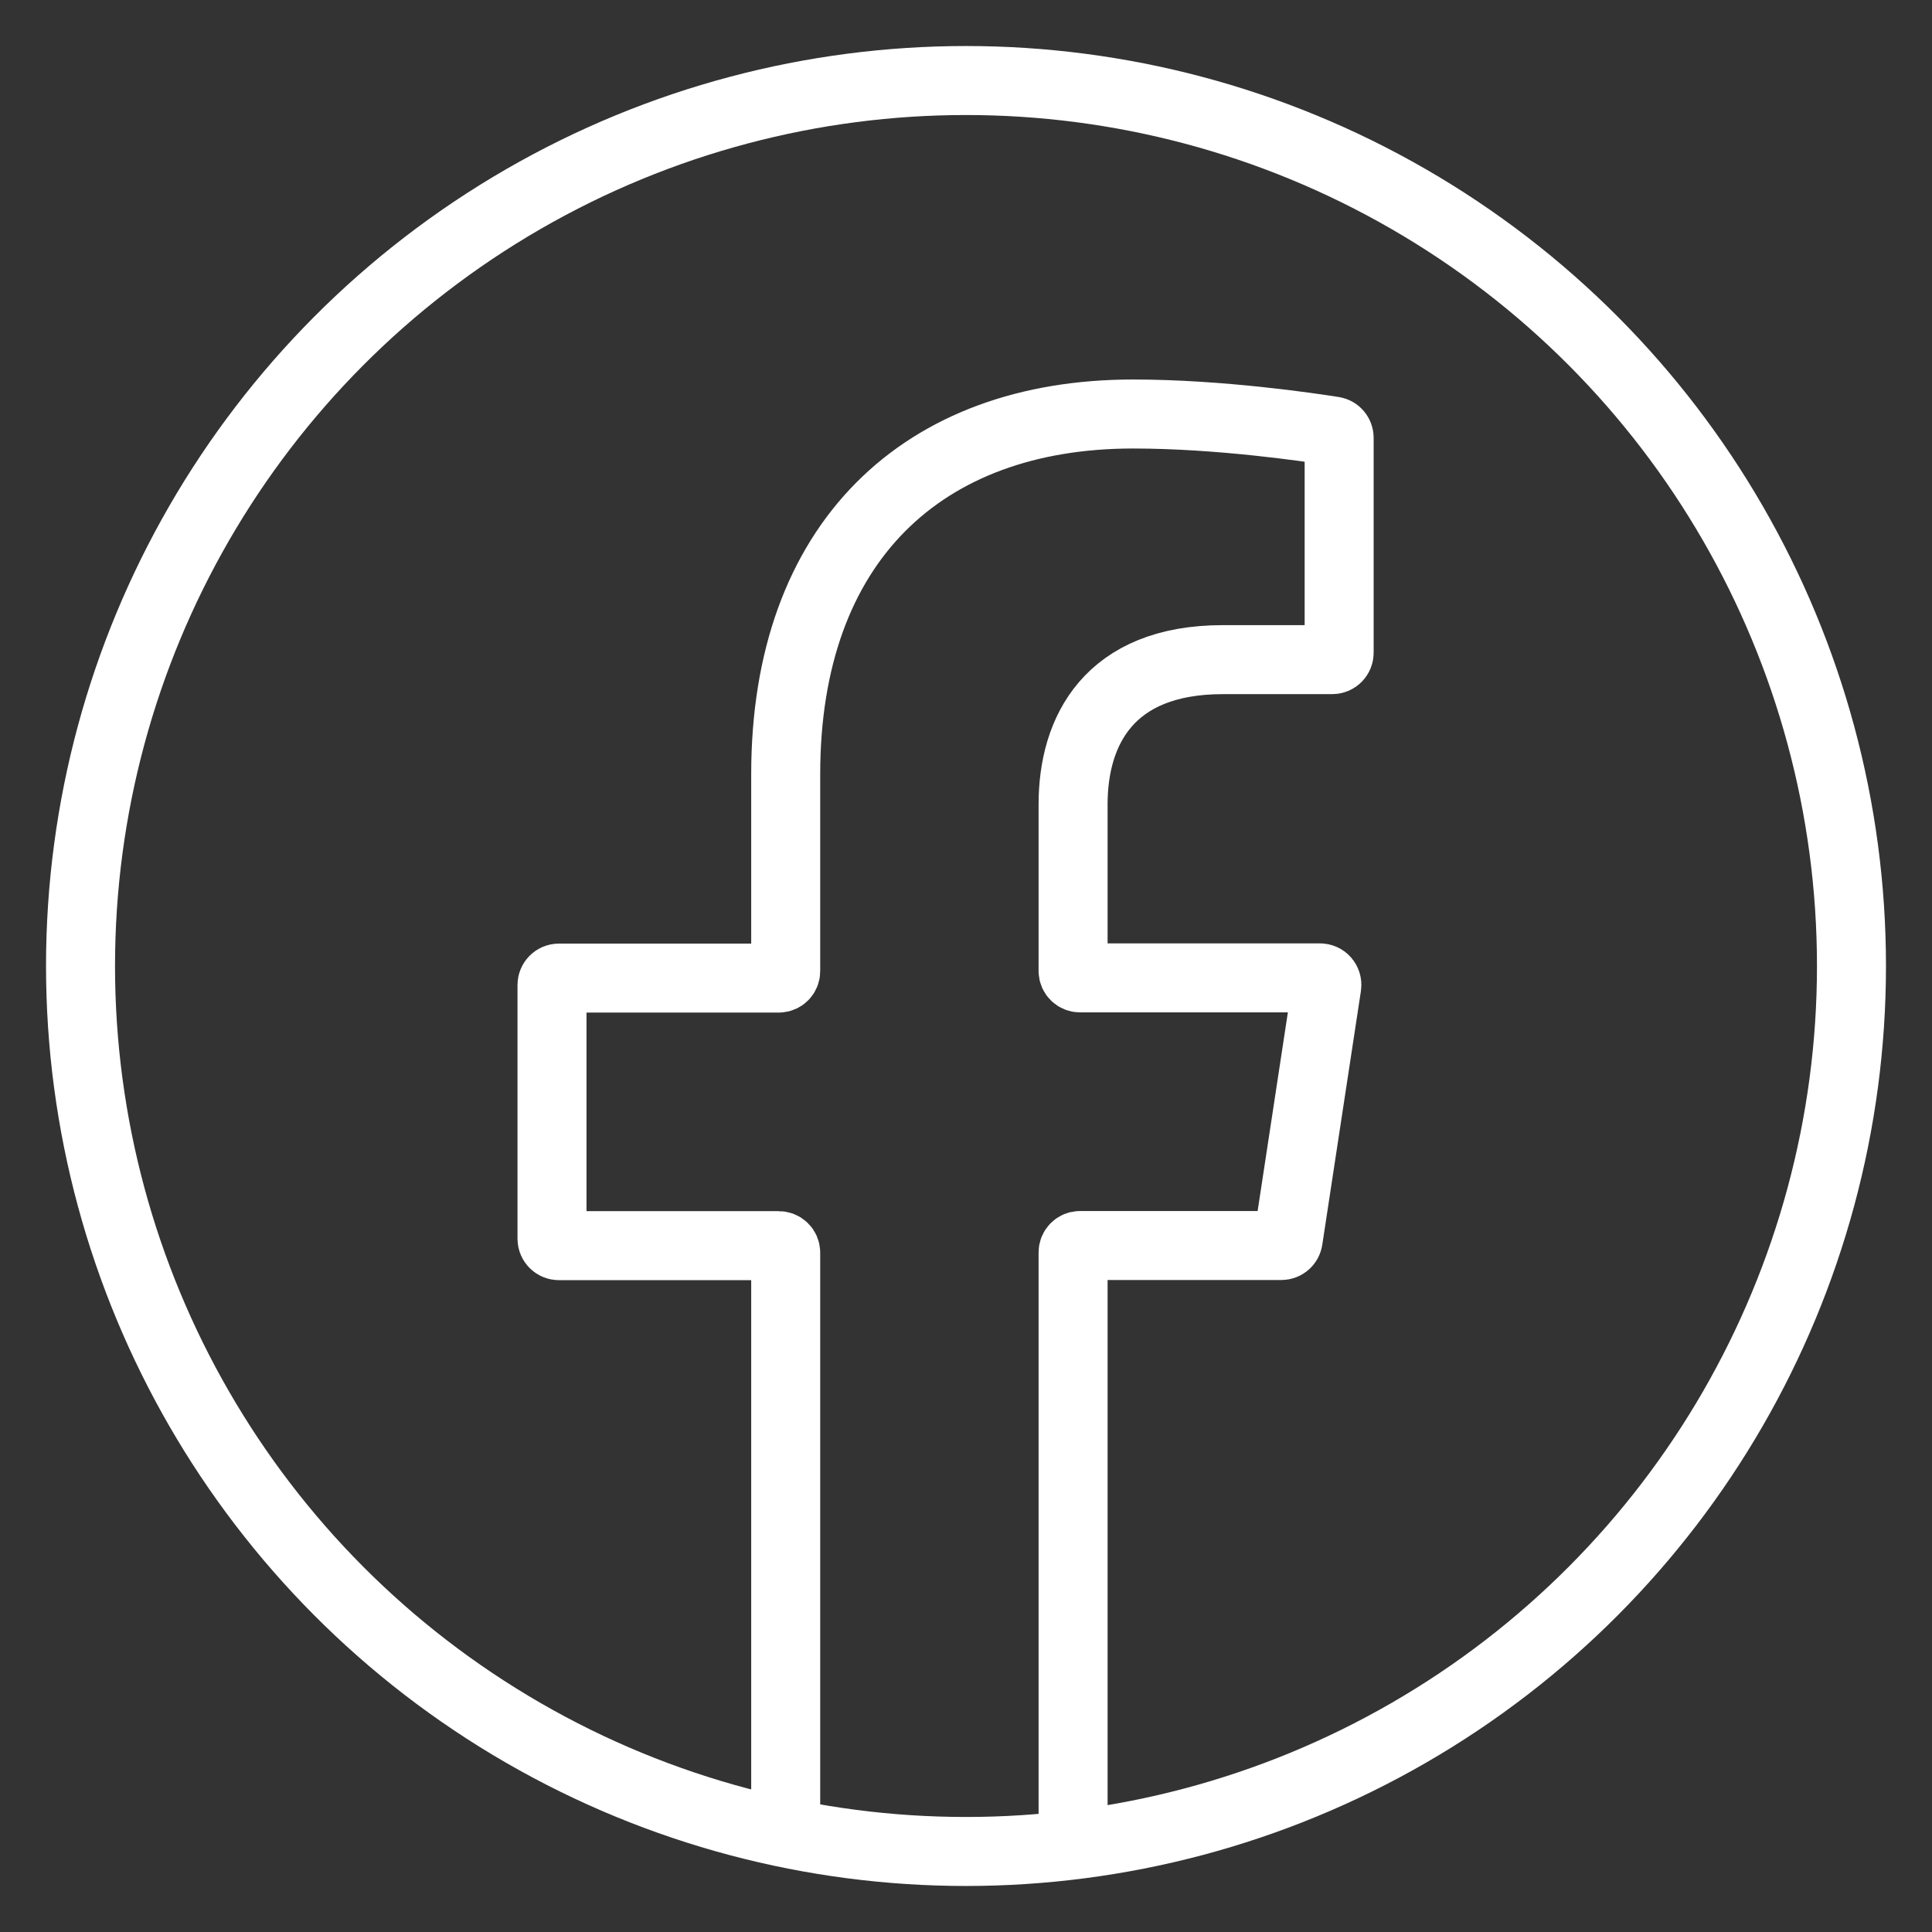
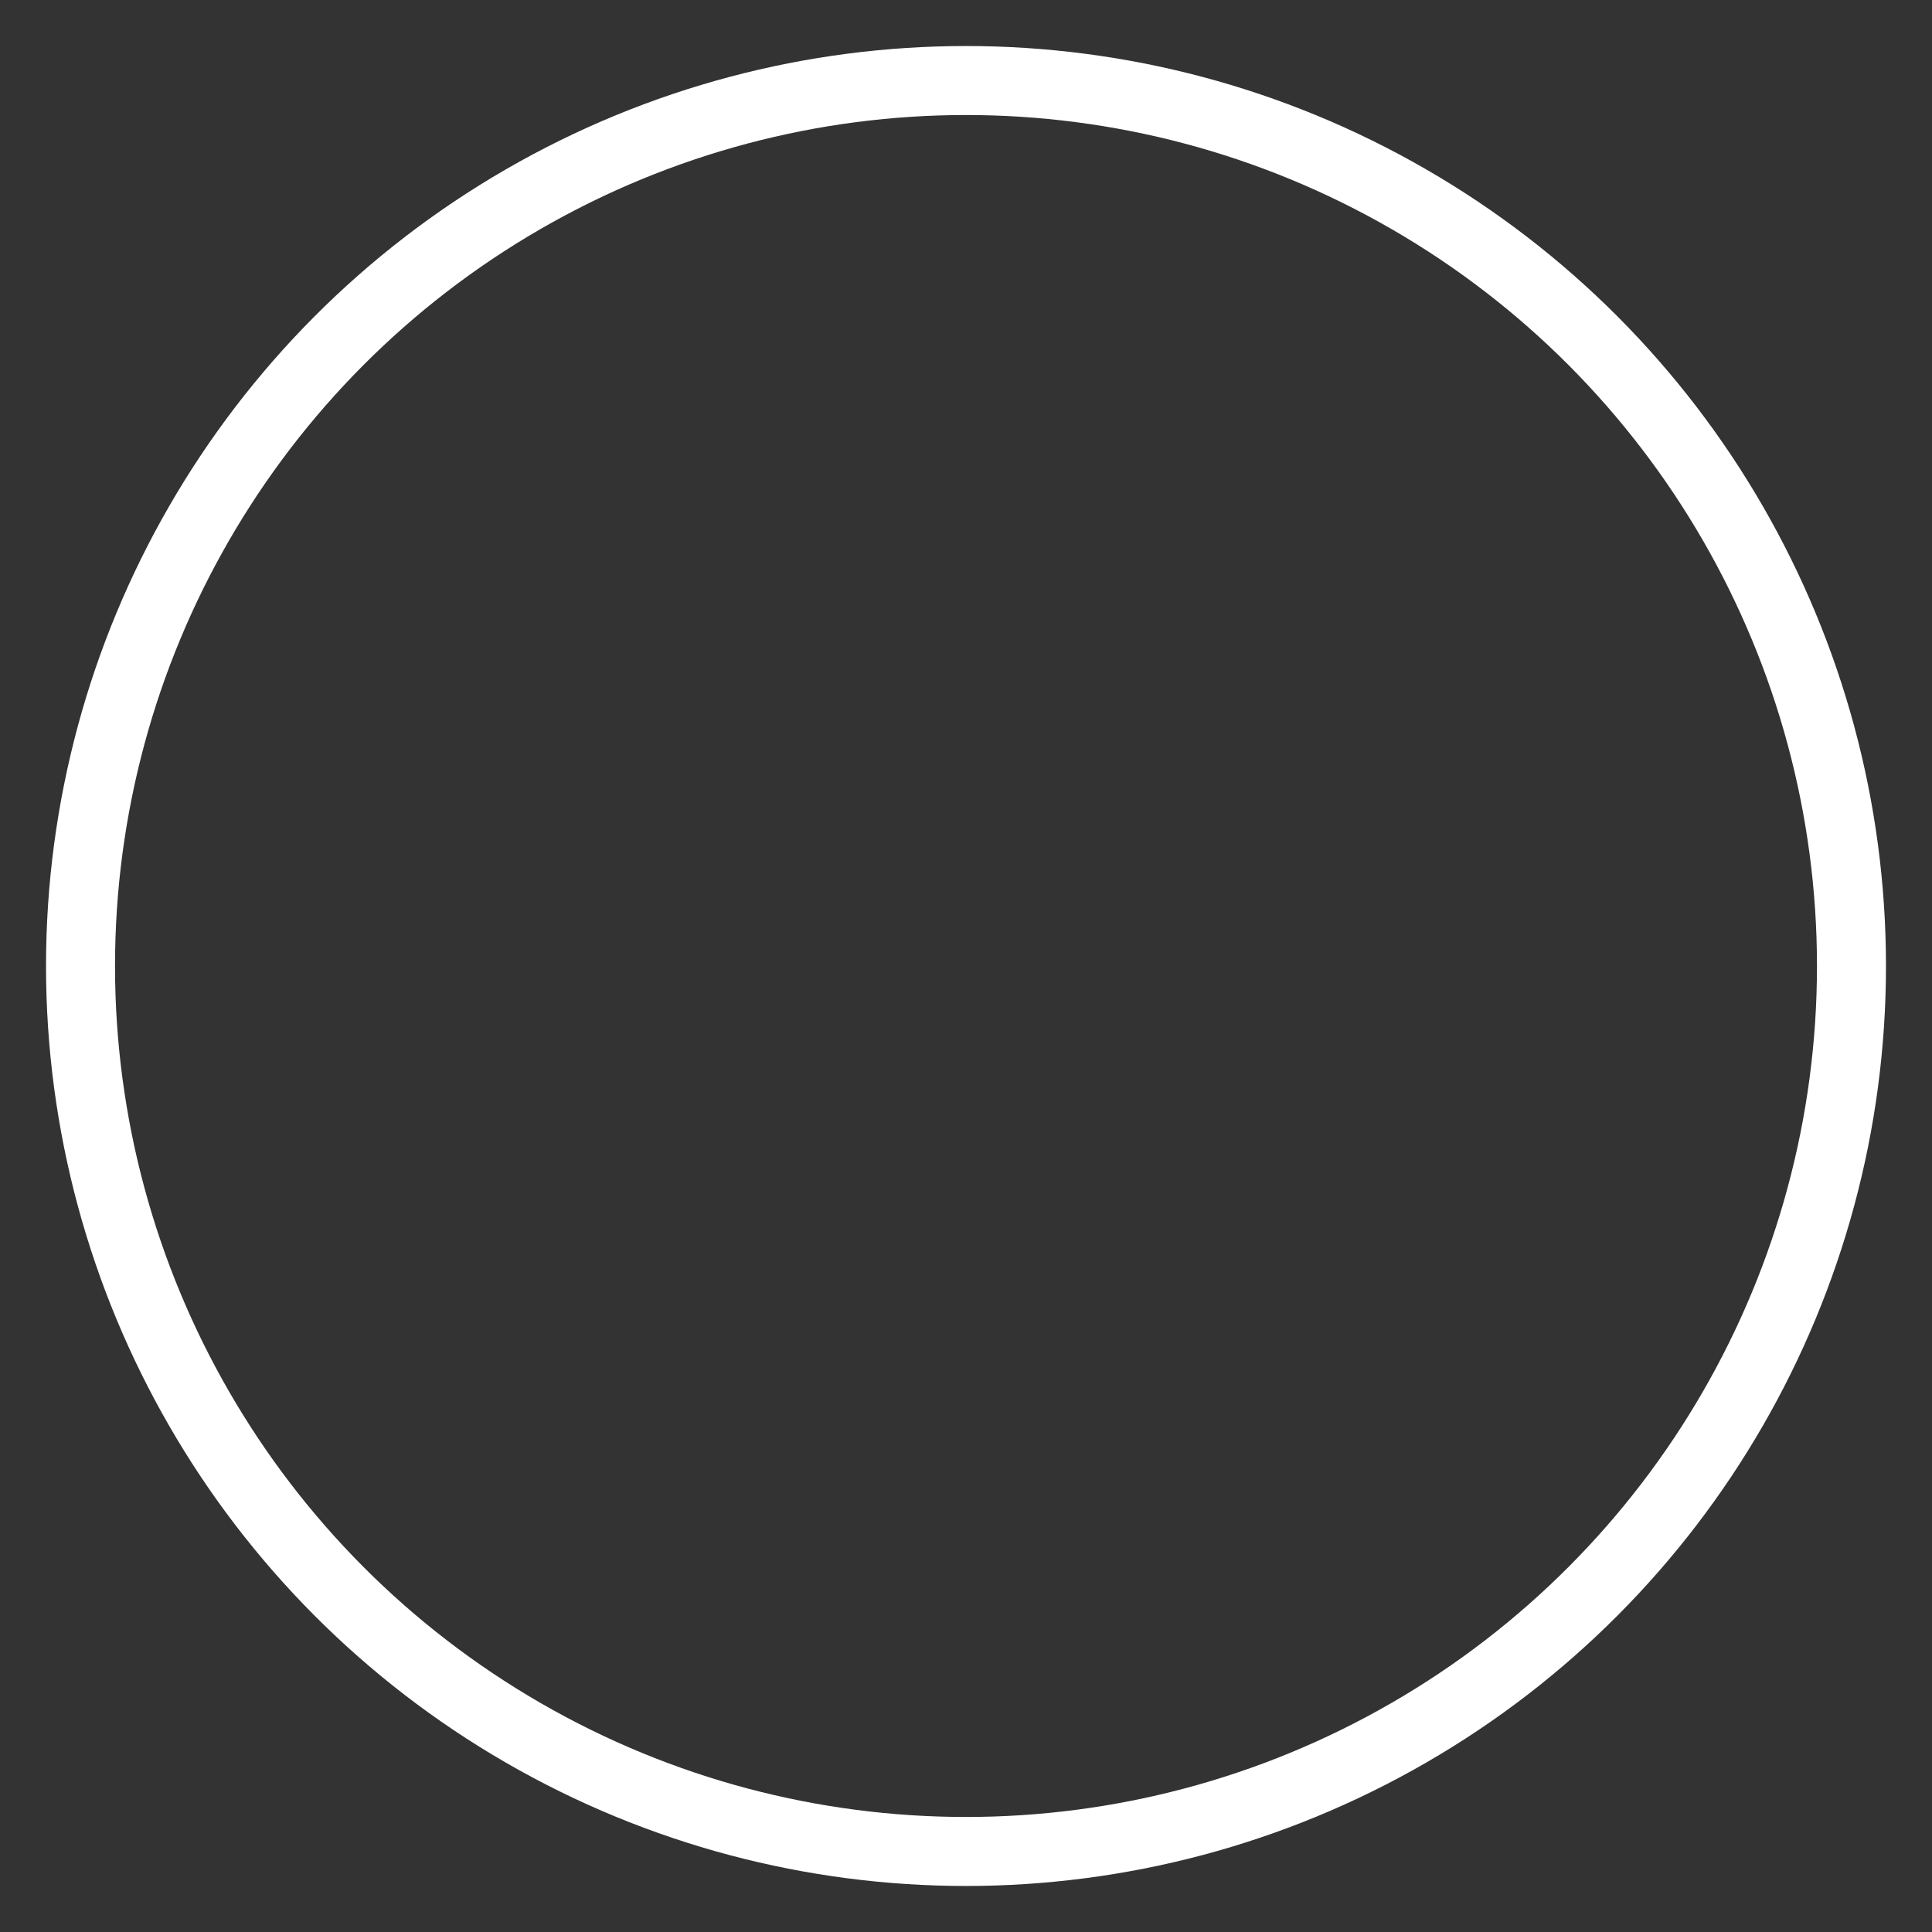
<svg xmlns="http://www.w3.org/2000/svg" width="28" height="28" viewBox="0 0 28 28" fill="none">
  <rect x="0" y="0" width="28" height="28" fill="#333333" stroke="none" />
  <circle cx="14" cy="14" r="12.833" stroke="white" />
-   <path d="M11.387 26.667V18.154C11.387 18.098 11.342 18.053 11.287 18.053H8.1C8.045 18.053 8 18.009 8 17.953V14.275C8 14.22 8.045 14.175 8.1 14.175H11.287C11.342 14.175 11.387 14.13 11.387 14.075V11.22C11.387 7.855 13.377 6 16.421 6C17.68 6 18.99 6.195 19.326 6.248C19.374 6.256 19.408 6.297 19.408 6.346V9.46C19.408 9.516 19.363 9.56 19.308 9.56H17.723C16.069 9.56 15.552 10.596 15.552 11.657V14.072C15.552 14.128 15.597 14.172 15.652 14.172H19.13C19.192 14.172 19.238 14.227 19.229 14.288L18.669 17.966C18.662 18.015 18.619 18.051 18.57 18.051H15.652C15.597 18.051 15.552 18.096 15.552 18.151V26.667" stroke="white" />
</svg>